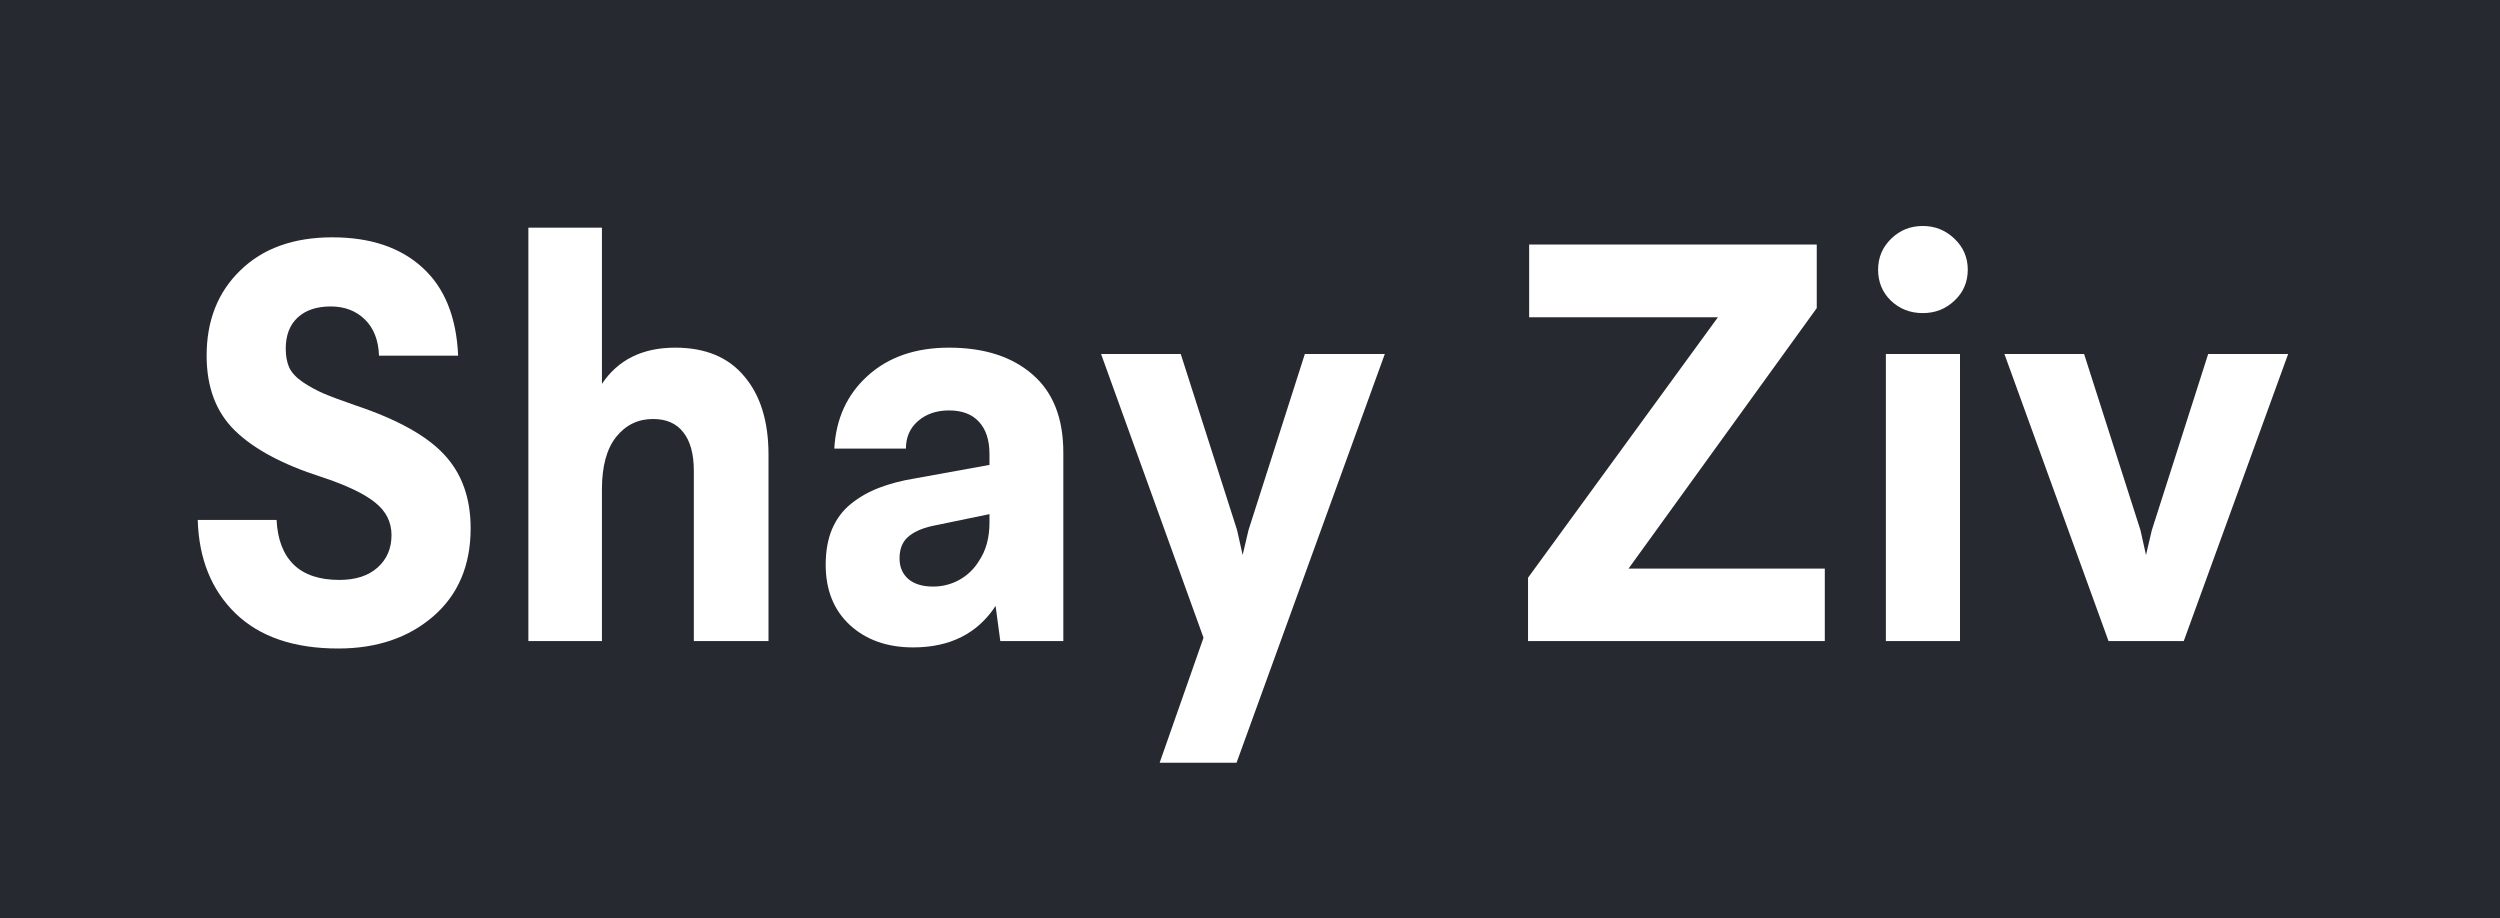
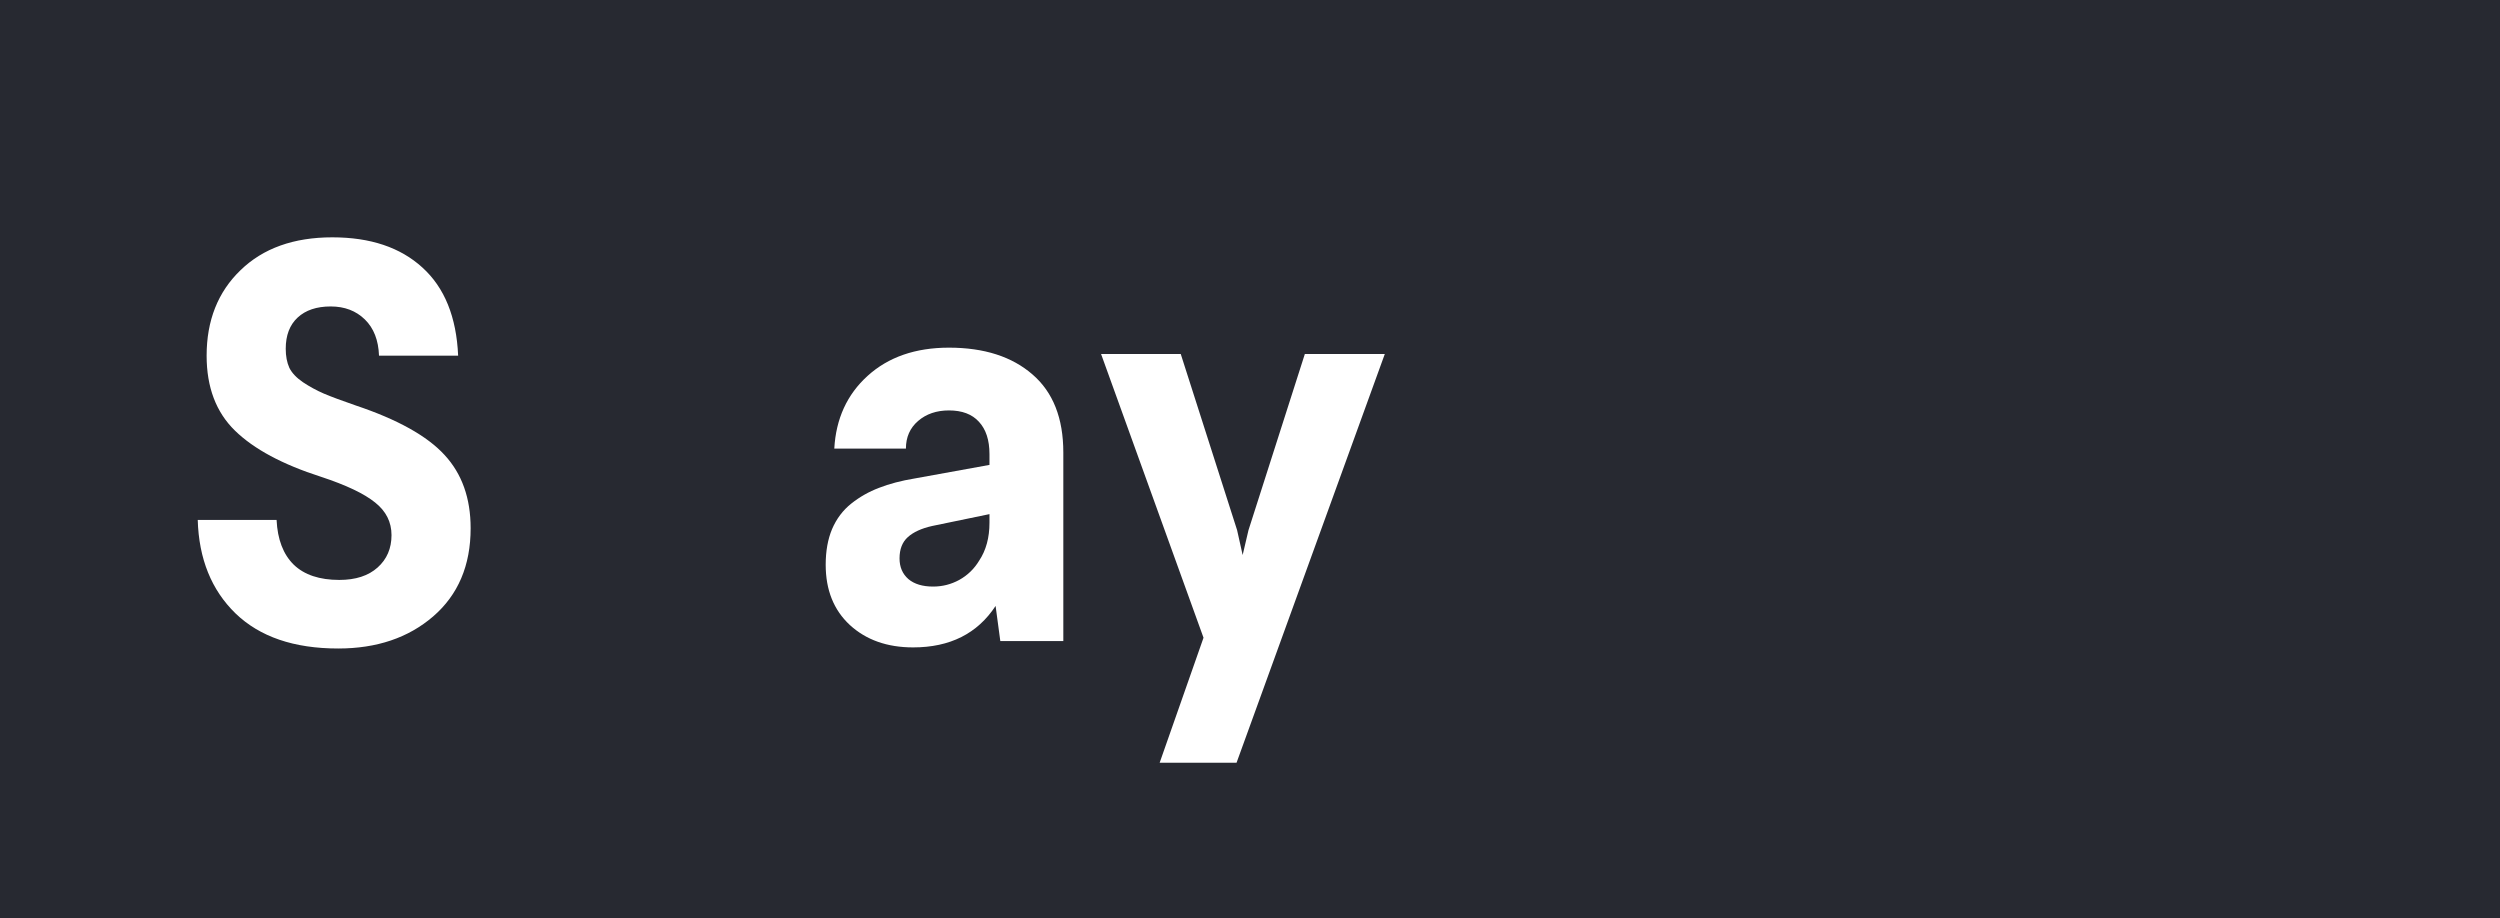
<svg xmlns="http://www.w3.org/2000/svg" width="177" height="65" viewBox="0 0 177 65" fill="none">
  <rect width="177" height="65" fill="#272931" />
  <path d="M14 36.811H19.582C19.648 38.194 20.054 39.252 20.8 39.983C21.547 40.7 22.622 41.059 24.024 41.059C25.177 41.059 26.081 40.766 26.736 40.178C27.391 39.591 27.719 38.827 27.719 37.888C27.719 36.961 27.332 36.191 26.559 35.578C25.786 34.951 24.509 34.344 22.727 33.757C20.001 32.882 17.97 31.793 16.634 30.487C15.297 29.182 14.629 27.414 14.629 25.182C14.629 22.689 15.428 20.672 17.027 19.132C18.625 17.579 20.794 16.803 23.532 16.803C26.219 16.803 28.341 17.514 29.901 18.937C31.473 20.359 32.318 22.441 32.436 25.182H26.834C26.795 24.085 26.461 23.231 25.832 22.617C25.203 22.004 24.397 21.697 23.415 21.697C22.419 21.697 21.639 21.958 21.076 22.48C20.512 23.002 20.23 23.74 20.23 24.692C20.23 25.215 20.316 25.665 20.486 26.043C20.669 26.409 20.991 26.748 21.449 27.061C21.921 27.375 22.412 27.642 22.923 27.864C23.447 28.086 24.201 28.366 25.183 28.706C28.145 29.698 30.241 30.866 31.473 32.21C32.705 33.541 33.321 35.271 33.321 37.398C33.321 40.035 32.436 42.116 30.667 43.644C28.911 45.157 26.671 45.914 23.945 45.914C20.814 45.914 18.39 45.086 16.673 43.428C14.97 41.771 14.079 39.565 14 36.811Z" fill="white" />
-   <path d="M37.409 45.386V16.117H42.617V27.179C43.757 25.469 45.487 24.614 47.806 24.614C49.942 24.614 51.573 25.293 52.7 26.65C53.84 27.994 54.41 29.841 54.41 32.191V45.386H49.123V33.326C49.123 32.138 48.874 31.231 48.376 30.605C47.891 29.978 47.177 29.665 46.234 29.665C45.172 29.665 44.301 30.089 43.62 30.938C42.951 31.786 42.617 33.019 42.617 34.638V45.386H37.409Z" fill="white" />
  <path d="M58.459 39.983C58.459 39.017 58.61 38.175 58.911 37.457C59.225 36.726 59.678 36.126 60.267 35.656C60.857 35.186 61.512 34.814 62.233 34.54C62.966 34.253 63.812 34.031 64.768 33.874L70.055 32.915V32.151C70.055 31.16 69.806 30.396 69.308 29.861C68.824 29.326 68.116 29.058 67.186 29.058C66.308 29.058 65.581 29.306 65.004 29.802C64.427 30.298 64.139 30.951 64.139 31.76H59.068C59.186 29.645 59.972 27.929 61.427 26.611C62.894 25.28 64.814 24.614 67.186 24.614C69.675 24.614 71.647 25.247 73.102 26.513C74.556 27.766 75.283 29.606 75.283 32.034V45.386H70.822L70.488 42.9C69.204 44.857 67.258 45.836 64.65 45.836C62.816 45.836 61.322 45.308 60.169 44.25C59.029 43.193 58.459 41.771 58.459 39.983ZM63.687 39.532C63.687 40.146 63.897 40.635 64.316 41.001C64.735 41.353 65.319 41.529 66.065 41.529C66.721 41.529 67.336 41.373 67.913 41.059C68.502 40.733 68.974 40.276 69.328 39.689C69.813 38.958 70.055 38.064 70.055 37.007V36.4L65.987 37.242C65.24 37.411 64.67 37.672 64.277 38.025C63.884 38.377 63.687 38.88 63.687 39.532Z" fill="white" />
  <path d="M77.956 25.064H83.597L87.587 37.535L87.98 39.297L88.393 37.535L92.383 25.064H98.044L87.548 54H82.104L85.209 45.151L77.956 25.064Z" fill="white" />
-   <path d="M108.185 45.386V40.903L121.629 22.461H108.264V17.312H128.626V21.814L115.3 40.257H129.196V45.386H108.185Z" fill="white" />
-   <path d="M132.97 19.093C132.97 18.232 133.278 17.501 133.894 16.901C134.51 16.3 135.256 16 136.134 16C136.999 16 137.746 16.3 138.375 16.901C139.004 17.501 139.318 18.232 139.318 19.093C139.318 19.968 139.004 20.699 138.375 21.286C137.759 21.873 137.012 22.167 136.134 22.167C135.243 22.167 134.49 21.873 133.874 21.286C133.271 20.699 132.97 19.968 132.97 19.093ZM133.52 45.386V25.064H138.768V45.386H133.52Z" fill="white" />
-   <path d="M141.913 25.064H147.554L151.544 37.535L151.937 39.297L152.35 37.535L156.339 25.064H162L154.61 45.386H149.283L141.913 25.064Z" fill="white" />
</svg>